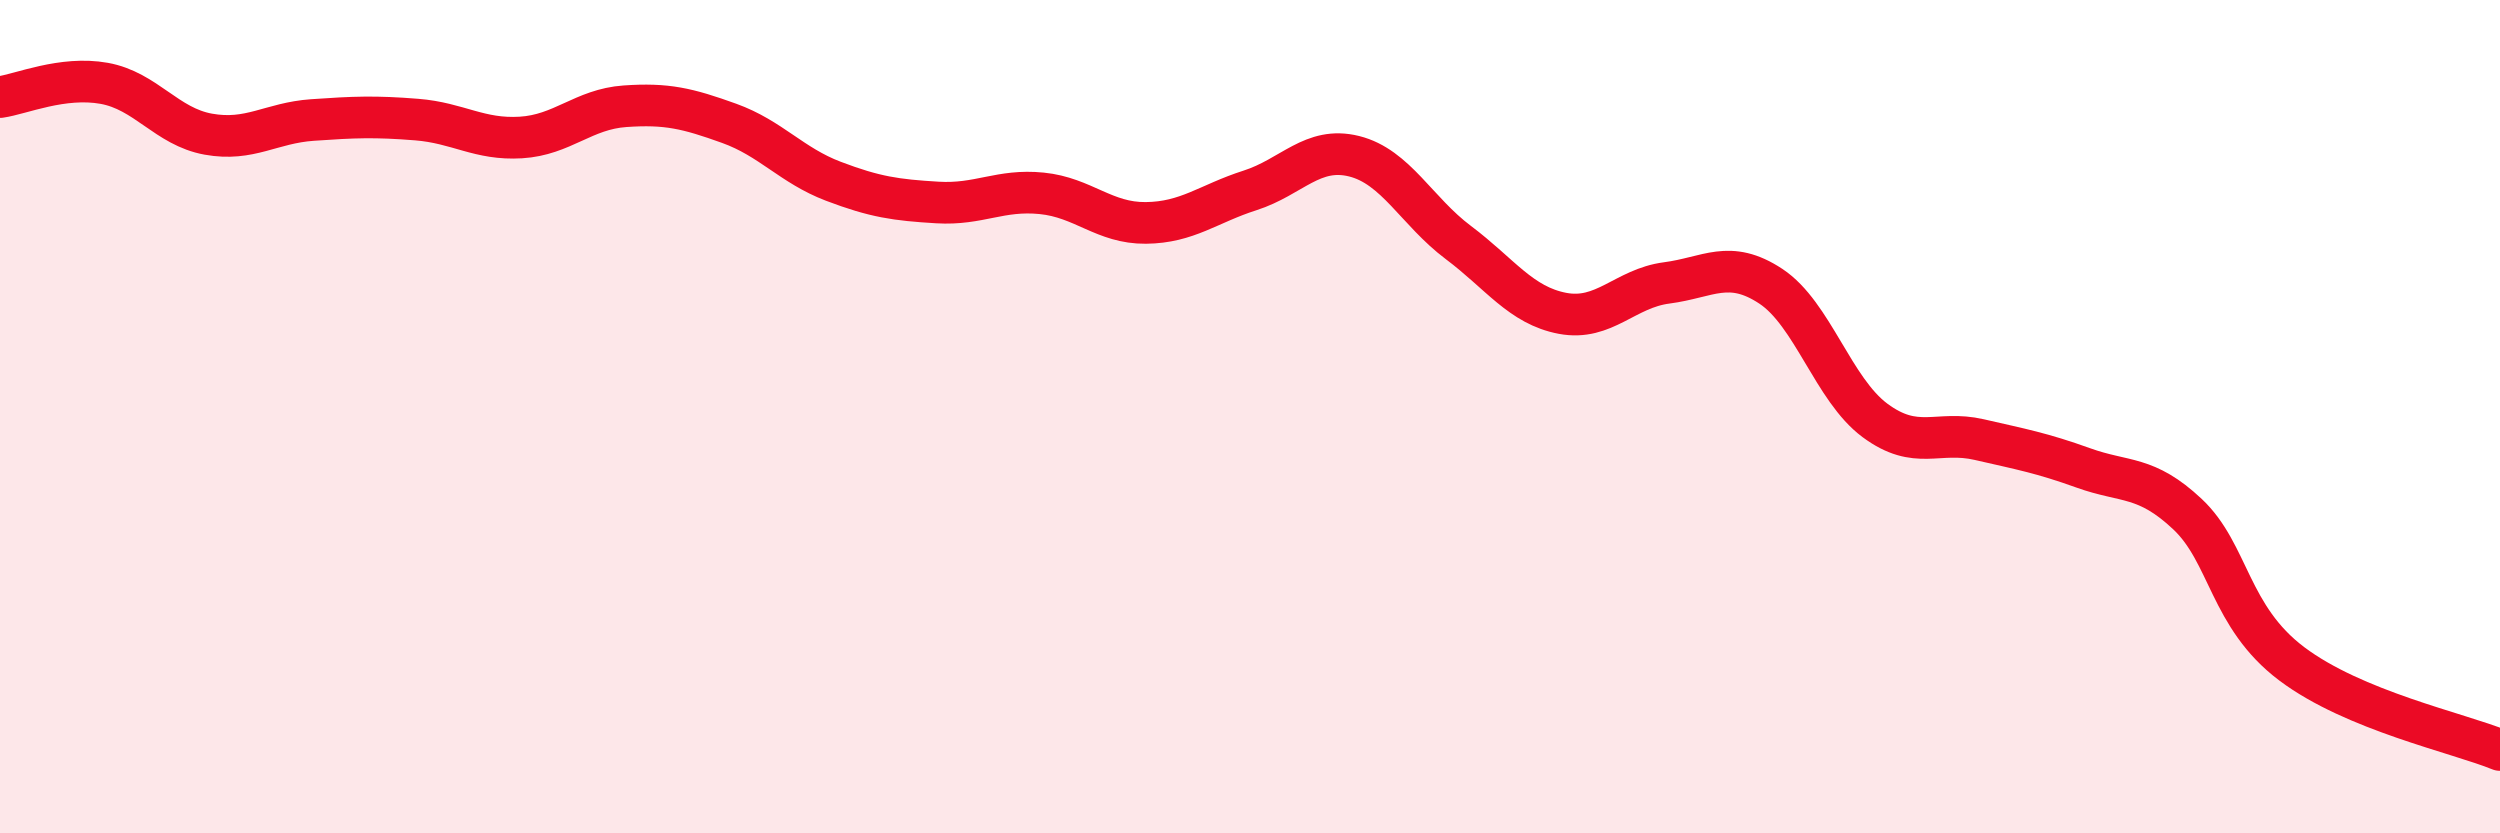
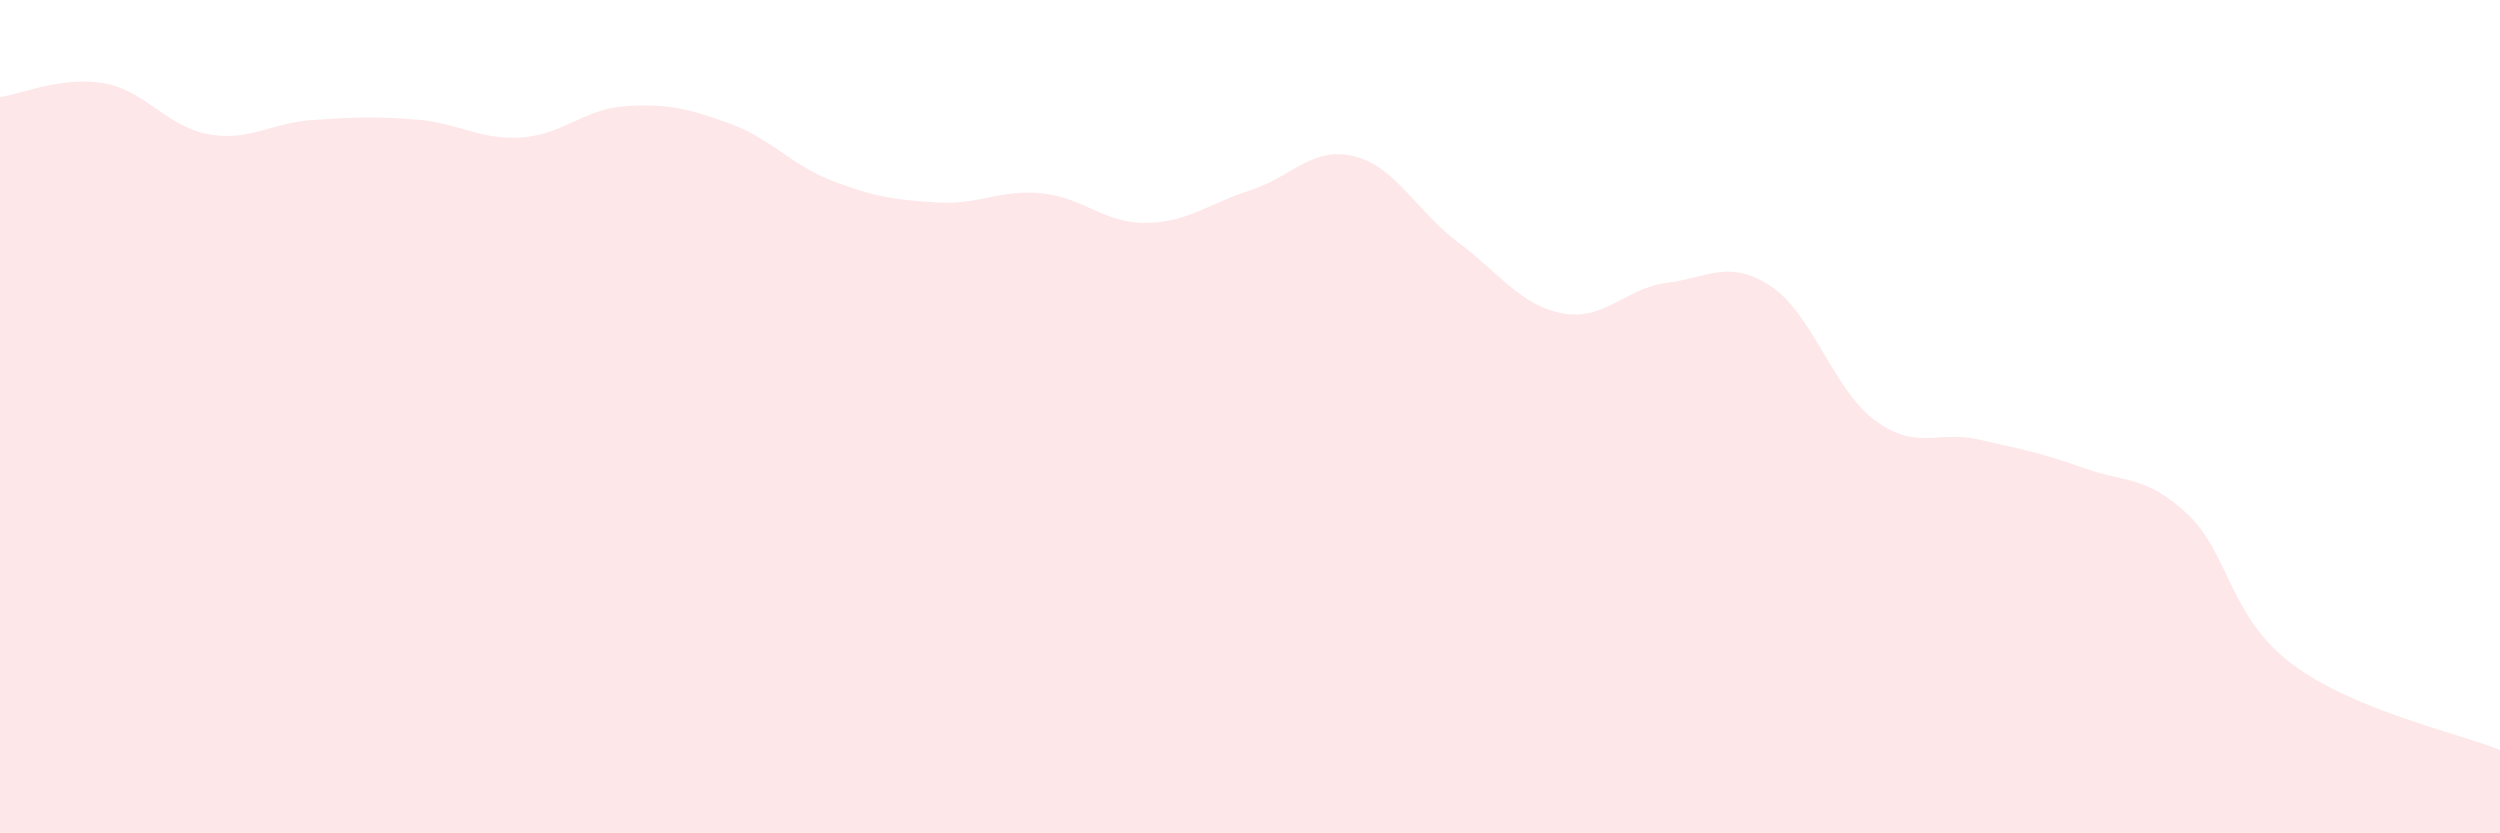
<svg xmlns="http://www.w3.org/2000/svg" width="60" height="20" viewBox="0 0 60 20">
  <path d="M 0,2.33 C 0.5,2.26 1.5,1.82 2.5,2 C 3.5,2.18 4,3.04 5,3.22 C 6,3.4 6.5,2.95 7.5,2.88 C 8.5,2.81 9,2.79 10,2.87 C 11,2.95 11.5,3.36 12.5,3.3 C 13.5,3.24 14,2.62 15,2.55 C 16,2.48 16.5,2.6 17.5,2.96 C 18.5,3.32 19,3.97 20,4.35 C 21,4.73 21.5,4.8 22.5,4.86 C 23.5,4.92 24,4.54 25,4.64 C 26,4.74 26.5,5.36 27.5,5.35 C 28.5,5.34 29,4.89 30,4.57 C 31,4.25 31.5,3.5 32.5,3.75 C 33.5,4 34,5.07 35,5.82 C 36,6.57 36.5,7.33 37.5,7.52 C 38.5,7.71 39,6.92 40,6.79 C 41,6.66 41.5,6.21 42.5,6.87 C 43.5,7.53 44,9.35 45,10.09 C 46,10.83 46.5,10.32 47.5,10.55 C 48.5,10.78 49,10.87 50,11.23 C 51,11.59 51.5,11.4 52.5,12.34 C 53.5,13.28 53.5,14.8 55,15.93 C 56.5,17.06 59,17.59 60,18L60 20L0 20Z" fill="#EB0A25" opacity="0.1" stroke-linecap="round" stroke-linejoin="round" />
-   <path d="M 0,2.33 C 0.5,2.26 1.5,1.82 2.5,2 C 3.5,2.18 4,3.04 5,3.22 C 6,3.4 6.5,2.95 7.5,2.88 C 8.5,2.81 9,2.79 10,2.87 C 11,2.95 11.5,3.36 12.5,3.3 C 13.5,3.24 14,2.62 15,2.55 C 16,2.48 16.5,2.6 17.5,2.96 C 18.5,3.32 19,3.97 20,4.35 C 21,4.73 21.5,4.8 22.5,4.86 C 23.5,4.92 24,4.54 25,4.64 C 26,4.74 26.5,5.36 27.5,5.35 C 28.5,5.34 29,4.89 30,4.57 C 31,4.25 31.5,3.5 32.5,3.75 C 33.5,4 34,5.07 35,5.82 C 36,6.57 36.5,7.33 37.5,7.52 C 38.5,7.71 39,6.92 40,6.79 C 41,6.66 41.5,6.21 42.5,6.87 C 43.5,7.53 44,9.35 45,10.09 C 46,10.83 46.5,10.32 47.5,10.55 C 48.5,10.78 49,10.87 50,11.23 C 51,11.59 51.5,11.4 52.5,12.34 C 53.5,13.28 53.5,14.8 55,15.93 C 56.5,17.06 59,17.59 60,18" stroke="#EB0A25" stroke-width="1" fill="none" stroke-linecap="round" stroke-linejoin="round" />
</svg>